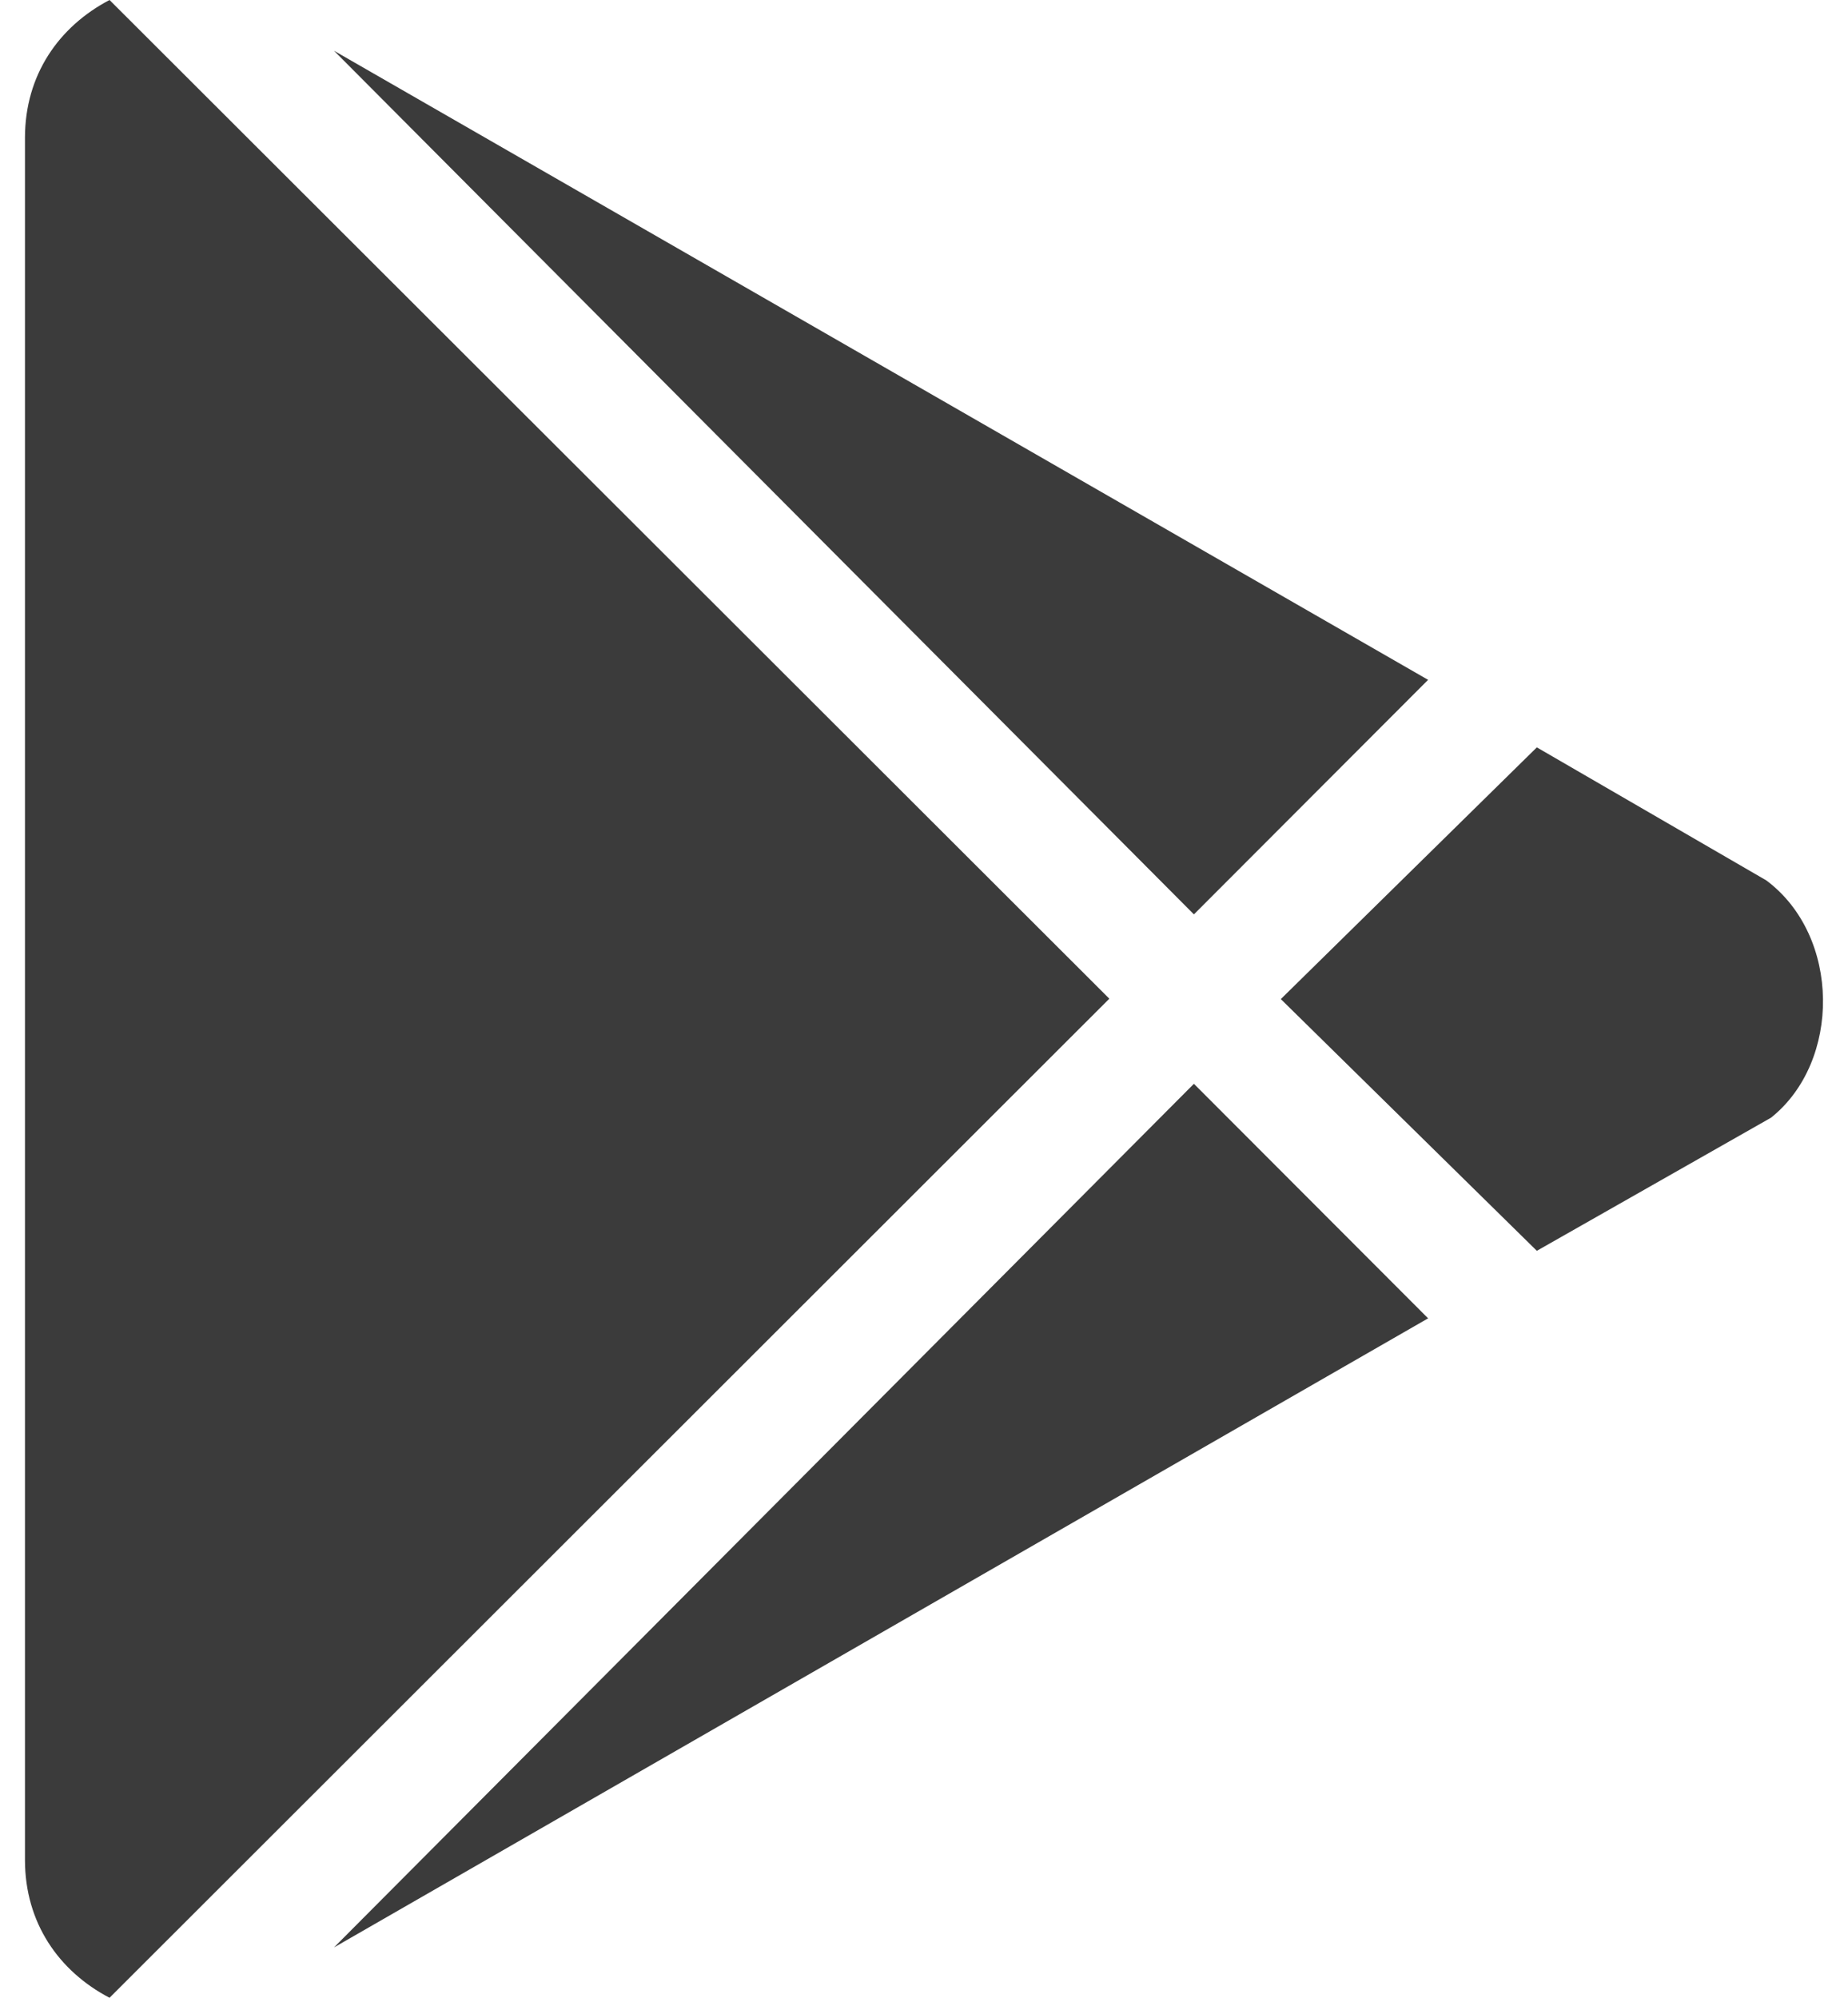
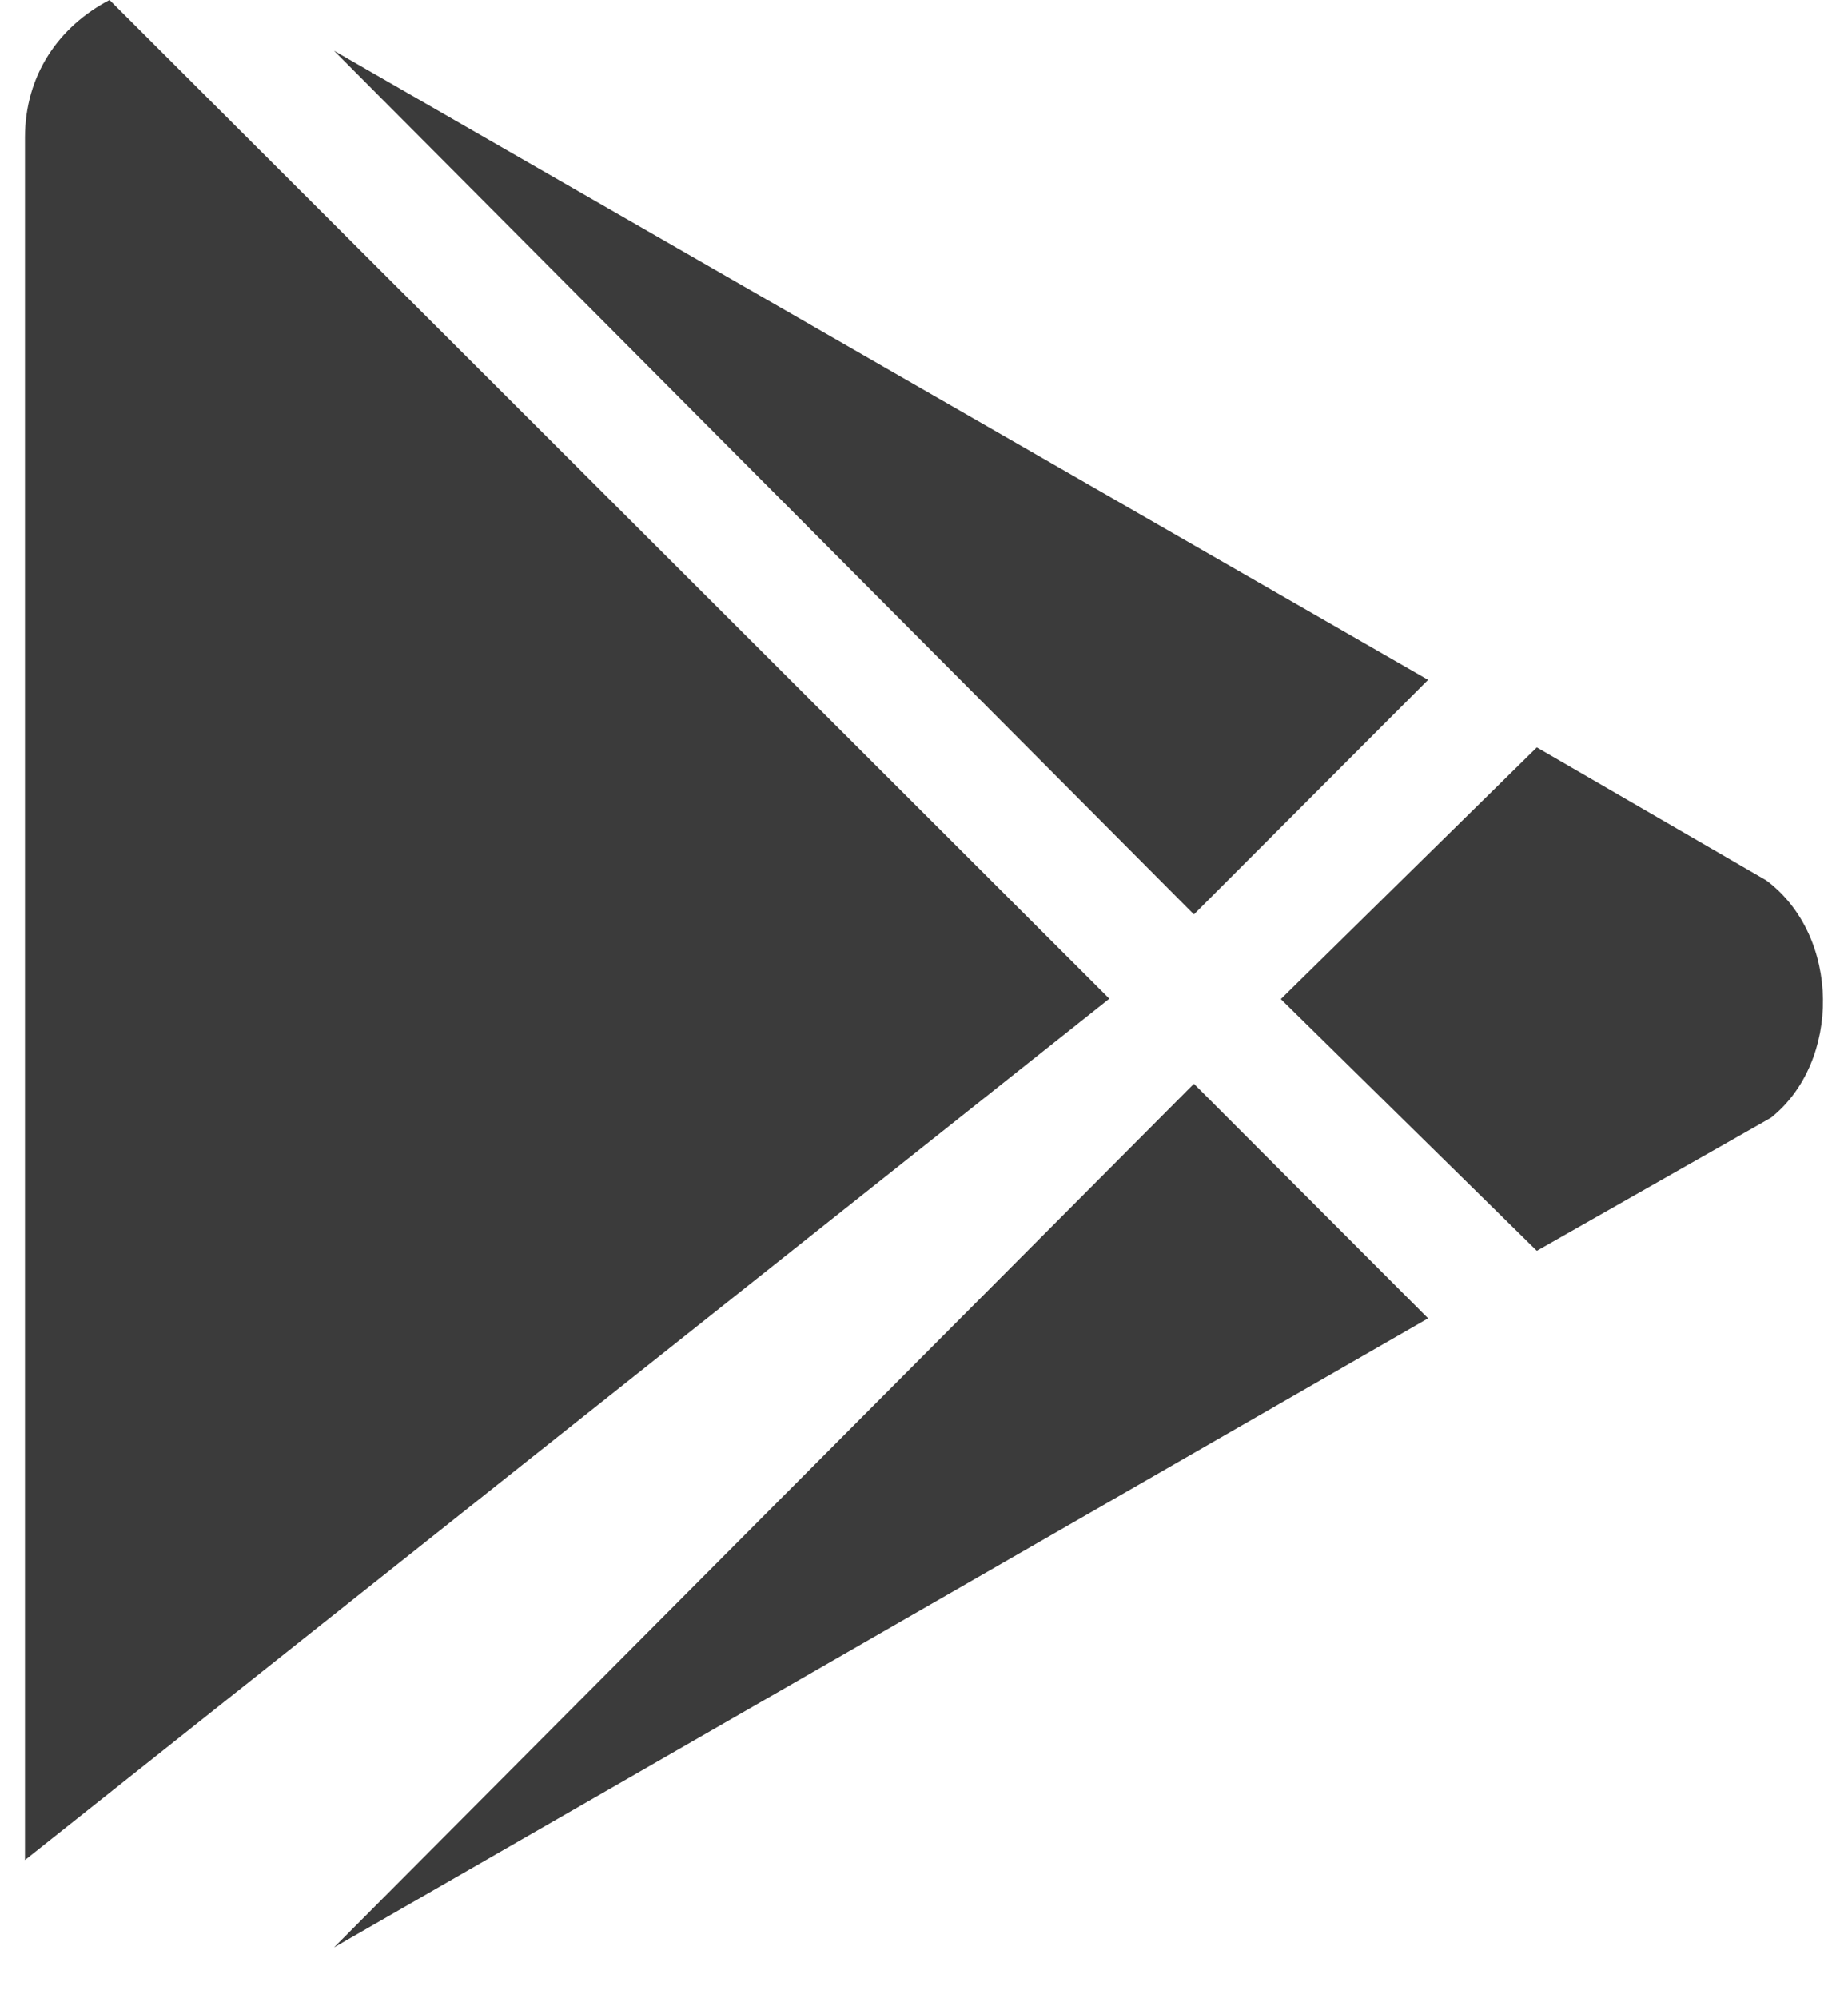
<svg xmlns="http://www.w3.org/2000/svg" fill="none" viewBox="0 0 37 40" height="40" width="37">
-   <path fill="#3B3B3B" d="M23.904 18.308L6.687 1.016L28.593 13.612L23.904 18.308ZM2.193 0C1.179 0.531 0.5 1.5 0.5 2.758V37.242C0.5 38.5 1.179 39.469 2.193 40L22.211 19.996L2.193 0ZM35.365 17.628L30.77 14.964L25.644 20.004L30.77 25.044L35.458 22.379C36.862 21.262 36.862 18.746 35.365 17.628ZM6.687 38.992L28.593 26.396L23.904 21.7L6.687 38.992Z" />
+   <path fill="#3B3B3B" d="M23.904 18.308L6.687 1.016L28.593 13.612L23.904 18.308ZM2.193 0C1.179 0.531 0.5 1.5 0.5 2.758V37.242L22.211 19.996L2.193 0ZM35.365 17.628L30.77 14.964L25.644 20.004L30.77 25.044L35.458 22.379C36.862 21.262 36.862 18.746 35.365 17.628ZM6.687 38.992L28.593 26.396L23.904 21.7L6.687 38.992Z" />
</svg>